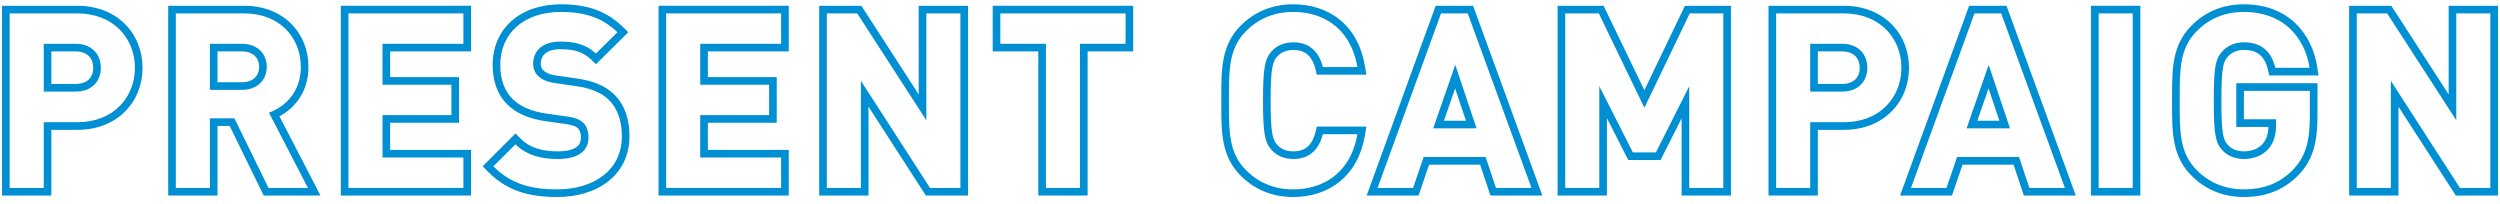
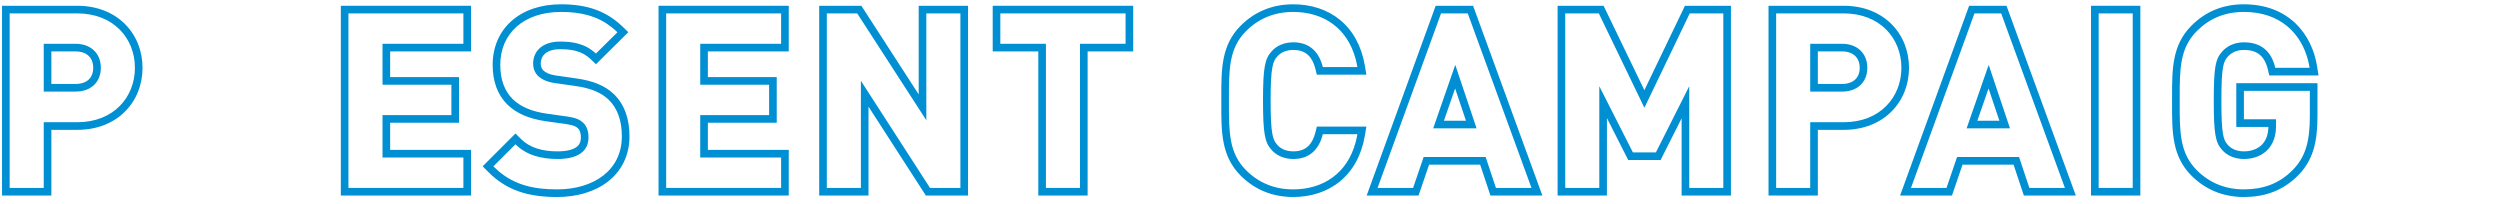
<svg xmlns="http://www.w3.org/2000/svg" width="306" height="25" viewBox="0 0 306 25" fill="none">
-   <path fill-rule="evenodd" clip-rule="evenodd" d="M305.752 23.933H300.59L293.572 13.057V23.933H287.535V0.707H292.696L299.715 11.558V0.707H305.752V23.933ZM300.648 14.72L292.188 1.64H288.468V23H292.638V9.89L301.098 23H304.818V1.64H300.648V14.72Z" fill="#008FD3" />
  <path fill-rule="evenodd" clip-rule="evenodd" d="M281.358 21.397L281.357 21.398C279.439 23.383 277.138 24.113 274.655 24.113C272.068 24.113 269.911 23.175 268.235 21.5C265.854 19.118 265.857 16.156 265.862 12.759C265.862 12.614 265.862 12.467 265.862 12.32C265.862 12.172 265.862 12.026 265.862 11.88C265.857 8.484 265.854 5.522 268.235 3.14C269.908 1.467 272.004 0.526 274.655 0.526C277.349 0.526 279.454 1.415 280.962 2.855C282.458 4.282 283.307 6.193 283.617 8.154L283.788 9.233H277.759L277.588 8.516C277.38 7.645 277.033 7.067 276.596 6.703C276.166 6.344 275.554 6.113 274.655 6.113C273.769 6.113 273.102 6.458 272.69 6.932L272.684 6.938L272.679 6.944C272.402 7.252 272.217 7.559 272.091 8.278C271.953 9.06 271.899 10.258 271.899 12.32C271.899 14.381 271.953 15.587 272.091 16.378C272.218 17.108 272.405 17.421 272.679 17.725L272.684 17.731L272.69 17.737C273.09 18.198 273.749 18.526 274.655 18.526C275.68 18.526 276.438 18.168 276.932 17.635C277.404 17.097 277.632 16.421 277.651 15.533H273.722V10.186H283.659V14.24C283.659 17.447 283.095 19.59 281.358 21.397ZM278.585 14.6V15.41C278.585 15.451 278.585 15.492 278.584 15.533C278.565 16.591 278.29 17.509 277.625 18.26C276.935 19.01 275.915 19.46 274.655 19.46C273.515 19.46 272.585 19.04 271.985 18.35C271.175 17.45 270.965 16.43 270.965 12.32C270.965 8.21 271.175 7.22 271.985 6.32C272.585 5.63 273.515 5.18 274.655 5.18C276.785 5.18 278.015 6.29 278.495 8.3H282.695C282.646 7.985 282.581 7.673 282.501 7.366C281.667 4.158 279.173 1.46 274.655 1.46C272.255 1.46 270.395 2.3 268.895 3.8C266.793 5.902 266.794 8.489 266.795 12.028V12.611C266.794 16.151 266.793 18.737 268.895 20.84C270.395 22.34 272.315 23.18 274.655 23.18C276.935 23.18 278.975 22.52 280.685 20.75C282.185 19.19 282.725 17.33 282.725 14.24V11.12H274.655V14.6H278.585Z" fill="#008FD3" />
  <path fill-rule="evenodd" clip-rule="evenodd" d="M261.978 23.933H255.941V0.707H261.978V23.933ZM261.045 23V1.64H256.875V23H261.045Z" fill="#008FD3" />
  <path fill-rule="evenodd" clip-rule="evenodd" d="M254.078 23.933H247.721L246.461 20.153H240.212L238.922 23.933H232.571L241.02 0.707H245.597L254.078 23.933ZM239.544 19.22H247.134L248.394 23H252.744L244.944 1.64H241.674L233.904 23H238.254L239.544 19.22ZM243.414 7.94L240.714 15.71H246.024L243.414 7.94ZM243.399 10.826L242.026 14.777H244.726L243.399 10.826Z" fill="#008FD3" />
  <path fill-rule="evenodd" clip-rule="evenodd" d="M222.503 23.933H216.467V0.707H225.68C228.107 0.707 230.115 1.545 231.519 2.949C232.918 4.348 233.663 6.256 233.663 8.3C233.663 10.344 232.918 12.252 231.519 13.651C230.115 15.055 228.107 15.893 225.68 15.893H222.503V23.933ZM221.57 14.96H225.68C230.09 14.96 232.73 11.93 232.73 8.3C232.73 4.67 230.09 1.64 225.68 1.64H217.4V23H221.57V14.96ZM227.076 6.849C226.741 6.526 226.215 6.293 225.47 6.293H222.503V10.277H225.47C226.222 10.277 226.749 10.047 227.081 9.731C227.409 9.419 227.627 8.948 227.627 8.3C227.627 7.651 227.408 7.169 227.076 6.849ZM225.47 11.21C227.36 11.21 228.56 10.04 228.56 8.3C228.56 6.56 227.36 5.36 225.47 5.36H221.57V11.21H225.47Z" fill="#008FD3" />
  <path fill-rule="evenodd" clip-rule="evenodd" d="M211.867 23.933H205.83V14.477L203.259 19.583H199.291L196.687 14.452V23.933H190.65V0.707H196.279L201.271 11.04L206.237 0.707H211.867V23.933ZM201.274 13.19L195.694 1.64H191.584V23H195.754V10.55L199.864 18.65H202.684L206.764 10.55V23H210.934V1.64H206.824L201.274 13.19Z" fill="#008FD3" />
  <path fill-rule="evenodd" clip-rule="evenodd" d="M188.787 23.933H182.43L181.17 20.153H174.921L173.631 23.933H167.28L175.729 0.707H180.306L188.787 23.933ZM174.253 19.22H181.843L183.103 23H187.453L179.653 1.64H176.383L168.613 23H172.963L174.253 19.22ZM178.123 7.94L175.423 15.71H180.733L178.123 7.94ZM178.108 10.826L176.735 14.777H179.435L178.108 10.826Z" fill="#008FD3" />
  <path fill-rule="evenodd" clip-rule="evenodd" d="M167.245 15.496L167.063 16.584C166.656 19.011 165.581 20.912 164.008 22.203C162.439 23.489 160.442 24.113 158.282 24.113C155.695 24.113 153.538 23.175 151.862 21.5C149.481 19.118 149.484 16.156 149.489 12.759C149.489 12.614 149.489 12.467 149.489 12.32C149.489 12.172 149.489 12.026 149.489 11.88C149.484 8.484 149.481 5.522 151.862 3.14C153.538 1.465 155.695 0.526 158.282 0.526C160.456 0.526 162.454 1.149 164.02 2.438C165.591 3.729 166.656 5.631 167.063 8.055L167.245 9.143H161.181L161.006 8.432C160.825 7.695 160.52 7.121 160.107 6.737C159.711 6.369 159.15 6.113 158.312 6.113C157.406 6.113 156.747 6.442 156.347 6.902L156.341 6.908L156.336 6.914C156.057 7.224 155.865 7.542 155.732 8.269C155.588 9.057 155.526 10.261 155.526 12.32C155.526 14.378 155.588 15.582 155.732 16.37C155.865 17.098 156.057 17.415 156.336 17.725L156.341 17.731L156.347 17.737C156.747 18.198 157.406 18.526 158.312 18.526C159.15 18.526 159.711 18.27 160.107 17.902C160.52 17.518 160.825 16.945 161.006 16.207L161.181 15.496H167.245ZM166.142 16.43H161.912C161.492 18.14 160.412 19.46 158.312 19.46C157.172 19.46 156.242 19.04 155.642 18.35C154.832 17.45 154.592 16.43 154.592 12.32C154.592 8.21 154.832 7.19 155.642 6.29C156.242 5.6 157.172 5.18 158.312 5.18C160.412 5.18 161.492 6.5 161.912 8.21H166.142C166.088 7.887 166.022 7.576 165.944 7.276C164.938 3.423 161.984 1.46 158.282 1.46C155.942 1.46 154.022 2.3 152.522 3.8C150.42 5.902 150.421 8.489 150.422 12.028C150.422 12.125 150.422 12.222 150.422 12.32C150.422 12.418 150.422 12.515 150.422 12.611C150.421 16.151 150.42 18.737 152.522 20.84C154.022 22.34 155.942 23.18 158.282 23.18C161.957 23.18 164.934 21.217 165.943 17.363C166.022 17.063 166.088 16.752 166.142 16.43Z" fill="#008FD3" />
  <path fill-rule="evenodd" clip-rule="evenodd" d="M138.704 6.293H133.124V23.933H127.088V6.293H121.508V0.707H138.704V6.293ZM128.021 5.36V23H132.191V5.36H137.771V1.64H122.441V5.36H128.021Z" fill="#008FD3" />
  <path fill-rule="evenodd" clip-rule="evenodd" d="M118.486 23.933H113.324L106.306 13.057V23.933H100.27V0.707H105.431L112.45 11.558V0.707H118.486V23.933ZM113.383 14.72L104.923 1.64H101.203V23H105.373V9.89L113.833 23H117.553V1.64H113.383V14.72Z" fill="#008FD3" />
  <path fill-rule="evenodd" clip-rule="evenodd" d="M96.542 23.933H80.606V0.707H96.542V6.293H86.642V9.437H95.072V15.023H86.642V18.346H96.542V23.933ZM85.709 19.28V14.09H94.139V10.37H85.709V5.36H95.609V1.64H81.539V23H95.609V19.28H85.709Z" fill="#008FD3" />
  <path fill-rule="evenodd" clip-rule="evenodd" d="M59.079 20.355L63.094 16.34L63.754 17C64.86 18.105 66.402 18.526 68.254 18.526C69.39 18.526 70.115 18.308 70.532 18.016C70.897 17.761 71.101 17.399 71.101 16.82C71.101 16.233 70.939 15.89 70.739 15.703C70.512 15.492 70.241 15.329 69.35 15.193C69.348 15.193 69.346 15.193 69.344 15.193L66.768 14.833C64.822 14.546 63.263 13.922 62.115 12.81L62.11 12.805L62.104 12.8C60.871 11.566 60.301 9.928 60.301 7.94C60.301 5.792 61.103 3.91 62.601 2.574C64.089 1.247 66.187 0.526 68.674 0.526C71.796 0.526 74.18 1.303 76.223 3.279L76.909 3.942L72.945 7.861L72.29 7.234C71.207 6.2 69.897 6.023 68.554 6.023C67.614 6.023 67.031 6.282 66.695 6.583C66.365 6.879 66.188 7.291 66.188 7.79C66.188 8.13 66.299 8.43 66.52 8.636C66.773 8.871 67.272 9.136 67.992 9.235L67.996 9.236L70.512 9.595C70.513 9.595 70.514 9.595 70.514 9.595C72.579 9.882 74.015 10.473 75.101 11.487L75.106 11.492C76.492 12.805 77.048 14.649 77.048 16.7C77.048 19.059 76.051 20.951 74.403 22.23C72.779 23.489 70.581 24.113 68.194 24.113C64.802 24.113 62.063 23.382 59.73 21.015L59.079 20.355ZM70.384 10.52L67.864 10.16C66.994 10.04 66.304 9.71 65.884 9.32C65.434 8.9 65.254 8.33 65.254 7.79C65.254 6.32 66.334 5.09 68.554 5.09C69.964 5.09 71.584 5.27 72.934 6.56L75.574 3.95C75.345 3.728 75.111 3.522 74.871 3.333C73.198 2.01 71.246 1.46 68.674 1.46C64.054 1.46 61.234 4.13 61.234 7.94C61.234 9.74 61.744 11.12 62.764 12.14C63.724 13.07 65.074 13.64 66.904 13.91L69.484 14.27C70.474 14.42 70.954 14.63 71.374 15.02C71.824 15.44 72.034 16.07 72.034 16.82C72.034 18.53 70.714 19.46 68.254 19.46C66.276 19.46 64.448 19.011 63.098 17.664C63.097 17.662 63.096 17.661 63.094 17.66L60.394 20.36C60.43 20.395 60.465 20.43 60.5 20.465C60.69 20.653 60.884 20.829 61.08 20.994C63.029 22.629 65.3 23.18 68.194 23.18C72.664 23.18 76.114 20.84 76.114 16.7C76.114 14.81 75.604 13.25 74.464 12.17C73.564 11.33 72.334 10.79 70.384 10.52Z" fill="#008FD3" />
  <path fill-rule="evenodd" clip-rule="evenodd" d="M57.654 23.933H41.717V0.707H57.654V6.293H47.753V9.437H56.183V15.023H47.753V18.346H57.654V23.933ZM46.82 19.28V14.09H55.25V10.37H46.82V5.36H56.72V1.64H42.65V23H56.72V19.28H46.82Z" fill="#008FD3" />
-   <path fill-rule="evenodd" clip-rule="evenodd" d="M39.226 23.933H32.279L28.109 15.413H26.625V23.933H20.588V0.707H29.891C32.287 0.707 34.266 1.529 35.647 2.911C37.025 4.289 37.755 6.168 37.755 8.18C37.755 11.159 36.165 13.183 34.204 14.237L39.226 23.933ZM32.921 13.79C33.212 13.685 33.498 13.557 33.775 13.408C35.469 12.495 36.821 10.759 36.821 8.18C36.821 4.61 34.241 1.64 29.891 1.64H21.521V23H25.691V14.48H28.691L32.861 23H37.691L32.921 13.79ZM31.182 6.83C30.852 6.519 30.335 6.293 29.621 6.293H26.625V10.066H29.621C30.335 10.066 30.852 9.841 31.182 9.53C31.509 9.222 31.718 8.77 31.718 8.18C31.718 7.59 31.509 7.138 31.182 6.83ZM29.621 11C31.451 11 32.651 9.83 32.651 8.18C32.651 6.53 31.451 5.36 29.621 5.36H25.691V11H29.621Z" fill="#008FD3" />
  <path fill-rule="evenodd" clip-rule="evenodd" d="M6.287 23.933H0.25V0.707H9.463C11.89 0.707 13.899 1.545 15.302 2.949C16.701 4.348 17.447 6.256 17.447 8.3C17.447 10.344 16.701 12.252 15.302 13.651C13.899 15.055 11.89 15.893 9.463 15.893H6.287V23.933ZM5.353 14.96H9.463C13.873 14.96 16.513 11.93 16.513 8.3C16.513 4.67 13.873 1.64 9.463 1.64H1.183V23H5.353V14.96ZM10.859 6.849C10.525 6.526 9.998 6.293 9.253 6.293H6.287V10.277H9.253C10.005 10.277 10.532 10.047 10.864 9.731C11.192 9.419 11.41 8.948 11.41 8.3C11.41 7.651 11.191 7.169 10.859 6.849ZM9.253 11.21C11.143 11.21 12.343 10.04 12.343 8.3C12.343 6.56 11.143 5.36 9.253 5.36H5.353V11.21H9.253Z" fill="#008FD3" />
</svg>